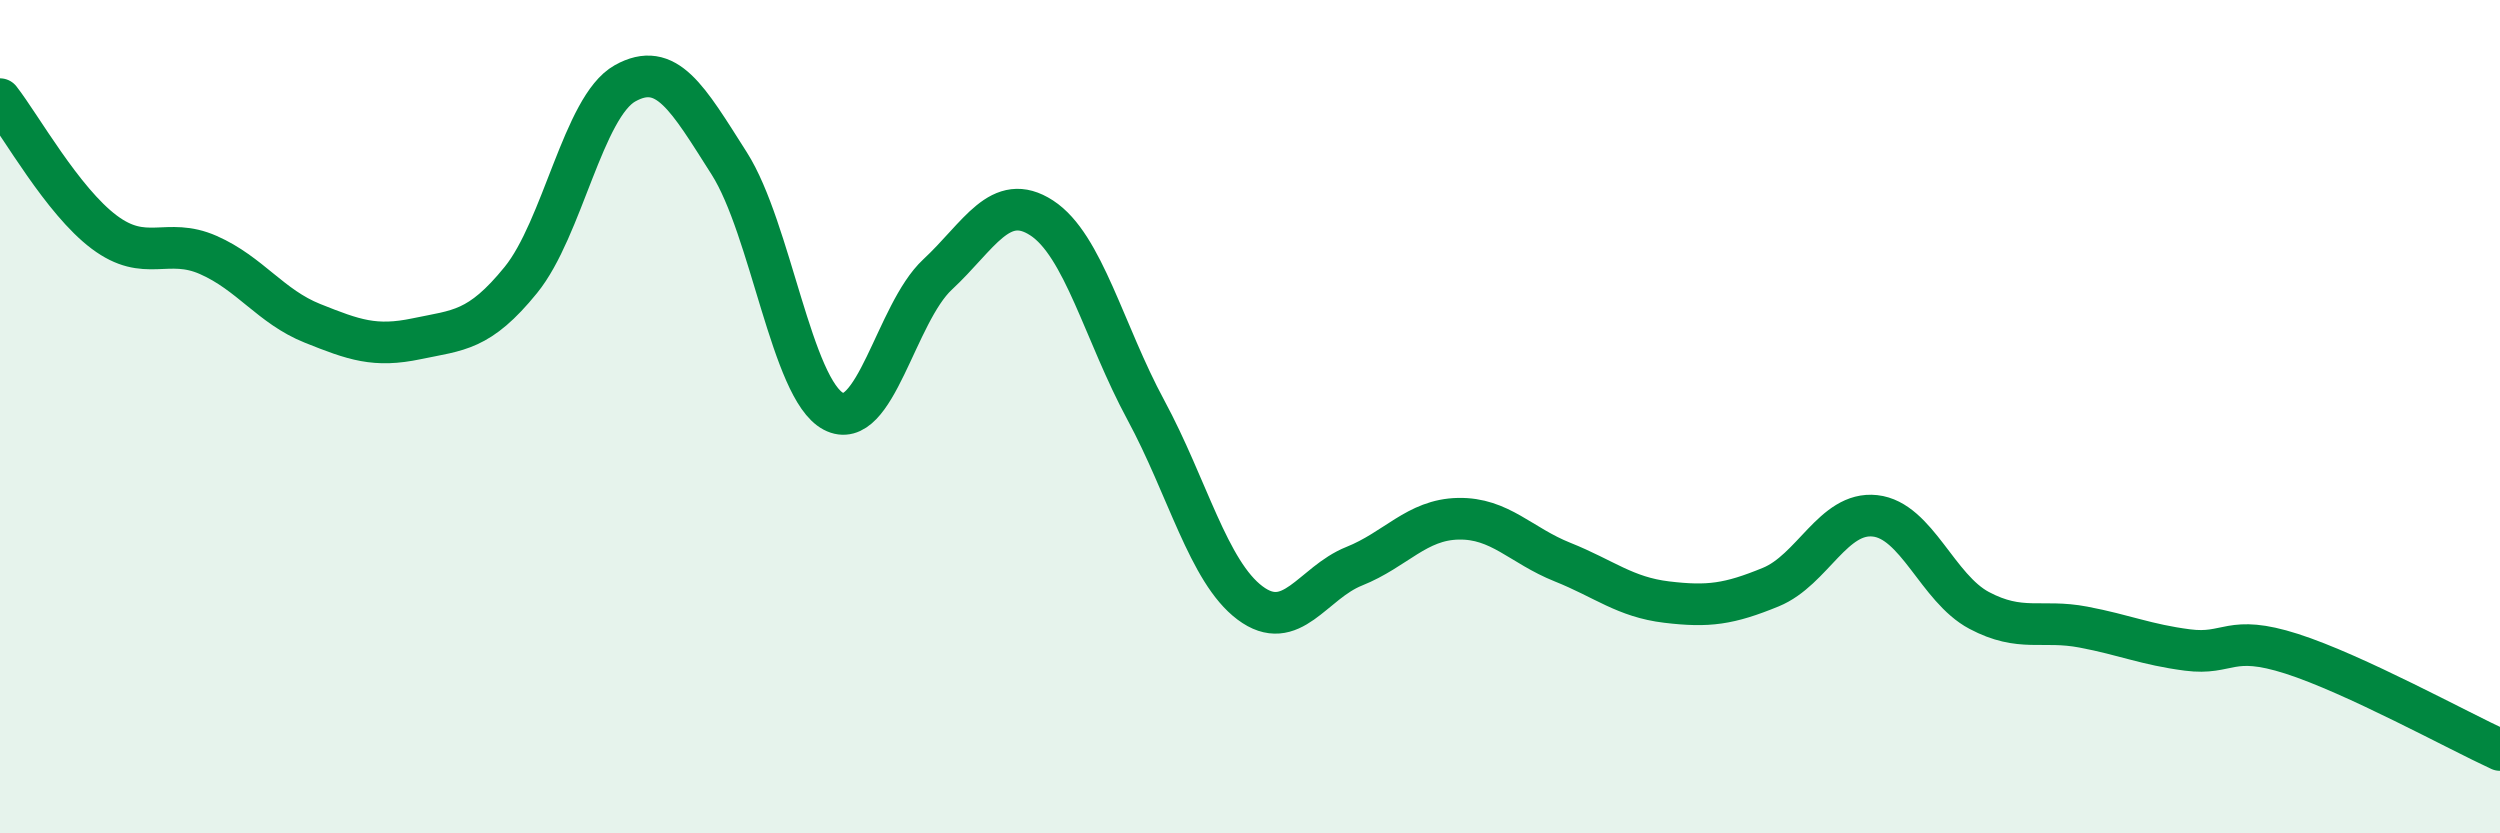
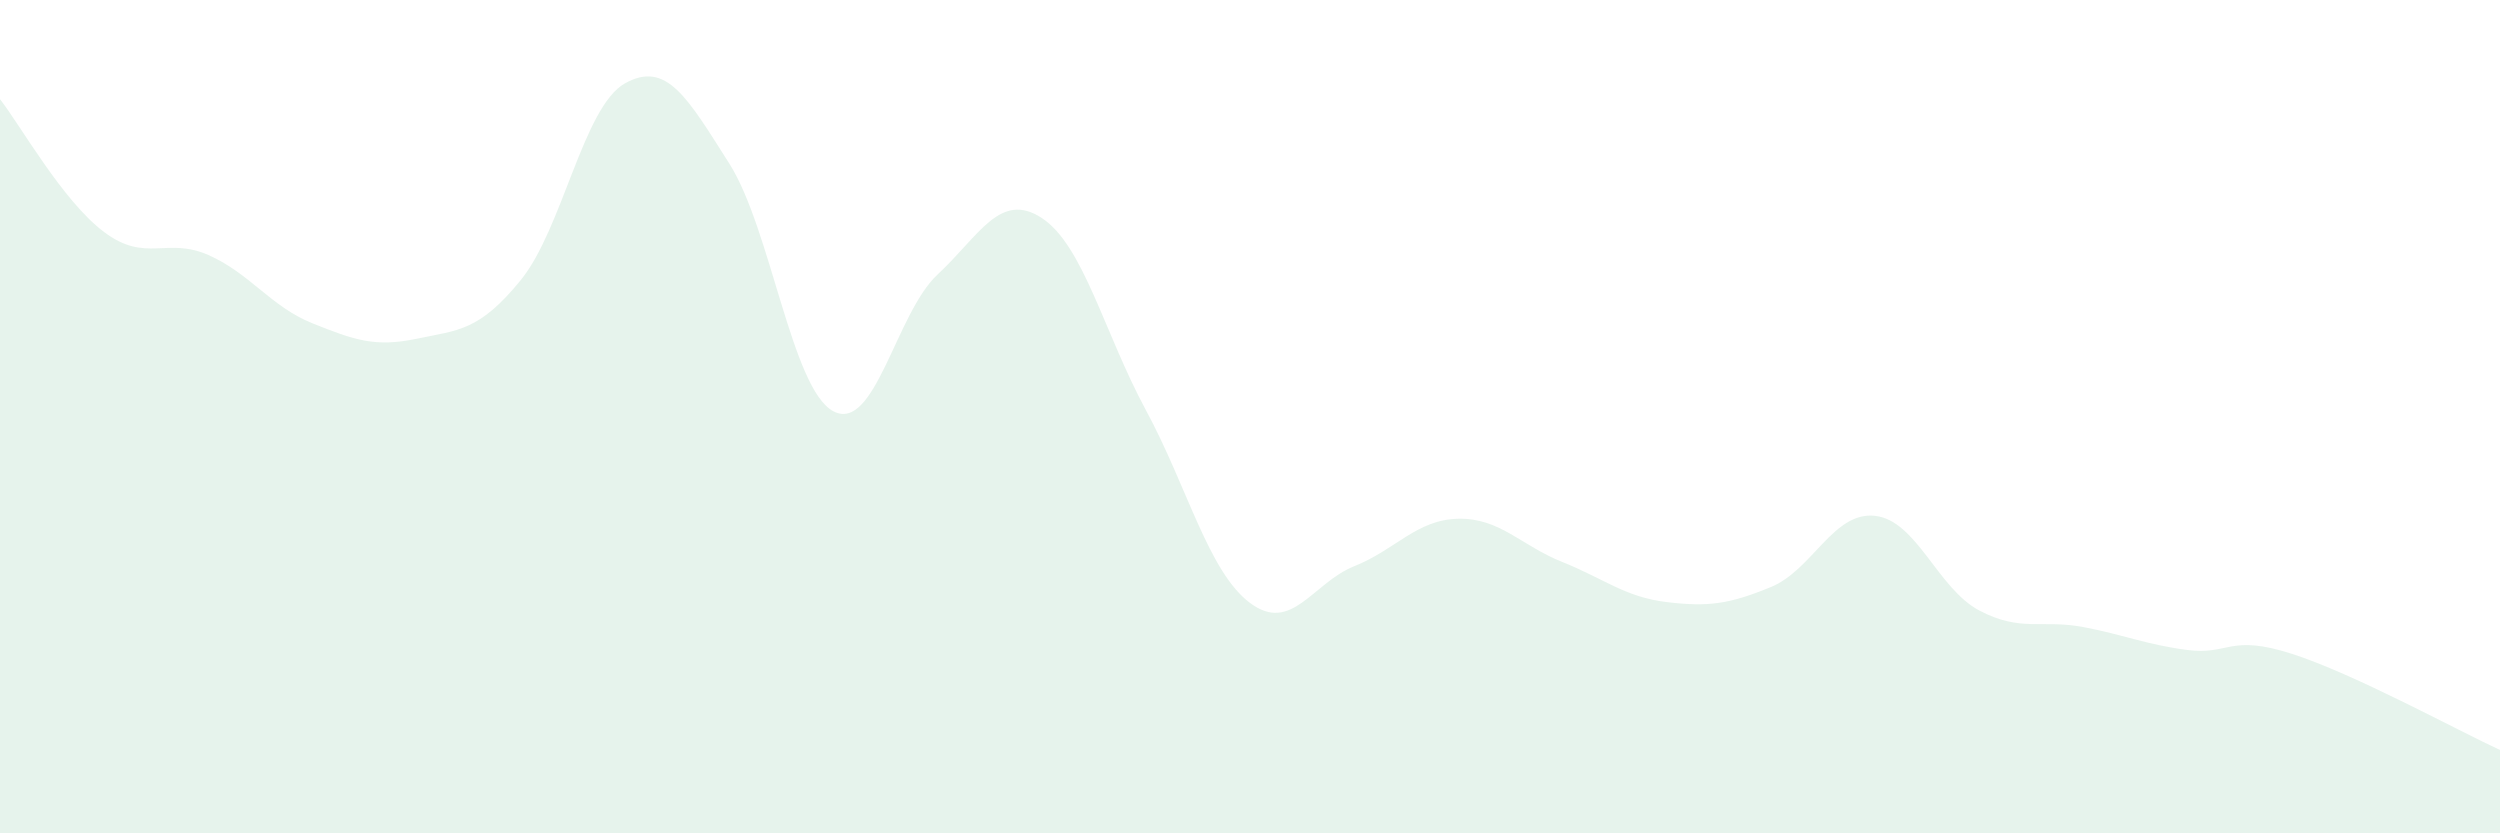
<svg xmlns="http://www.w3.org/2000/svg" width="60" height="20" viewBox="0 0 60 20">
  <path d="M 0,2.38 C 0.5,3.02 1.5,4.82 2.5,5.57 C 3.5,6.32 4,5.68 5,6.12 C 6,6.56 6.5,7.36 7.5,7.76 C 8.5,8.16 9,8.34 10,8.13 C 11,7.92 11.5,7.95 12.5,6.72 C 13.5,5.49 14,2.56 15,2 C 16,1.44 16.5,2.35 17.5,3.92 C 18.5,5.49 19,9.34 20,9.87 C 21,10.4 21.5,7.52 22.5,6.59 C 23.5,5.66 24,4.58 25,5.23 C 26,5.88 26.5,7.99 27.5,9.84 C 28.5,11.69 29,13.72 30,14.47 C 31,15.22 31.5,13.99 32.5,13.59 C 33.5,13.19 34,12.47 35,12.45 C 36,12.43 36.5,13.09 37.5,13.49 C 38.5,13.89 39,14.33 40,14.45 C 41,14.57 41.5,14.5 42.5,14.09 C 43.5,13.68 44,12.27 45,12.38 C 46,12.49 46.5,14.12 47.5,14.65 C 48.5,15.18 49,14.86 50,15.05 C 51,15.24 51.5,15.47 52.5,15.6 C 53.5,15.73 53.5,15.21 55,15.69 C 56.5,16.17 59,17.54 60,18L60 20L0 20Z" fill="#008740" opacity="0.1" stroke-linecap="round" stroke-linejoin="round" />
-   <path d="M 0,2.38 C 0.5,3.02 1.5,4.82 2.5,5.57 C 3.5,6.32 4,5.68 5,6.12 C 6,6.56 6.5,7.36 7.5,7.76 C 8.5,8.16 9,8.34 10,8.13 C 11,7.92 11.5,7.95 12.5,6.72 C 13.5,5.49 14,2.56 15,2 C 16,1.44 16.5,2.35 17.5,3.92 C 18.5,5.49 19,9.34 20,9.87 C 21,10.4 21.5,7.52 22.5,6.59 C 23.5,5.66 24,4.58 25,5.23 C 26,5.88 26.5,7.99 27.5,9.84 C 28.5,11.69 29,13.72 30,14.47 C 31,15.22 31.5,13.99 32.5,13.59 C 33.5,13.19 34,12.47 35,12.45 C 36,12.43 36.5,13.09 37.5,13.49 C 38.5,13.89 39,14.33 40,14.45 C 41,14.57 41.5,14.5 42.5,14.09 C 43.5,13.68 44,12.27 45,12.38 C 46,12.49 46.5,14.12 47.5,14.65 C 48.5,15.18 49,14.86 50,15.05 C 51,15.24 51.5,15.47 52.5,15.6 C 53.5,15.73 53.5,15.21 55,15.69 C 56.5,16.17 59,17.54 60,18" stroke="#008740" stroke-width="1" fill="none" stroke-linecap="round" stroke-linejoin="round" />
</svg>